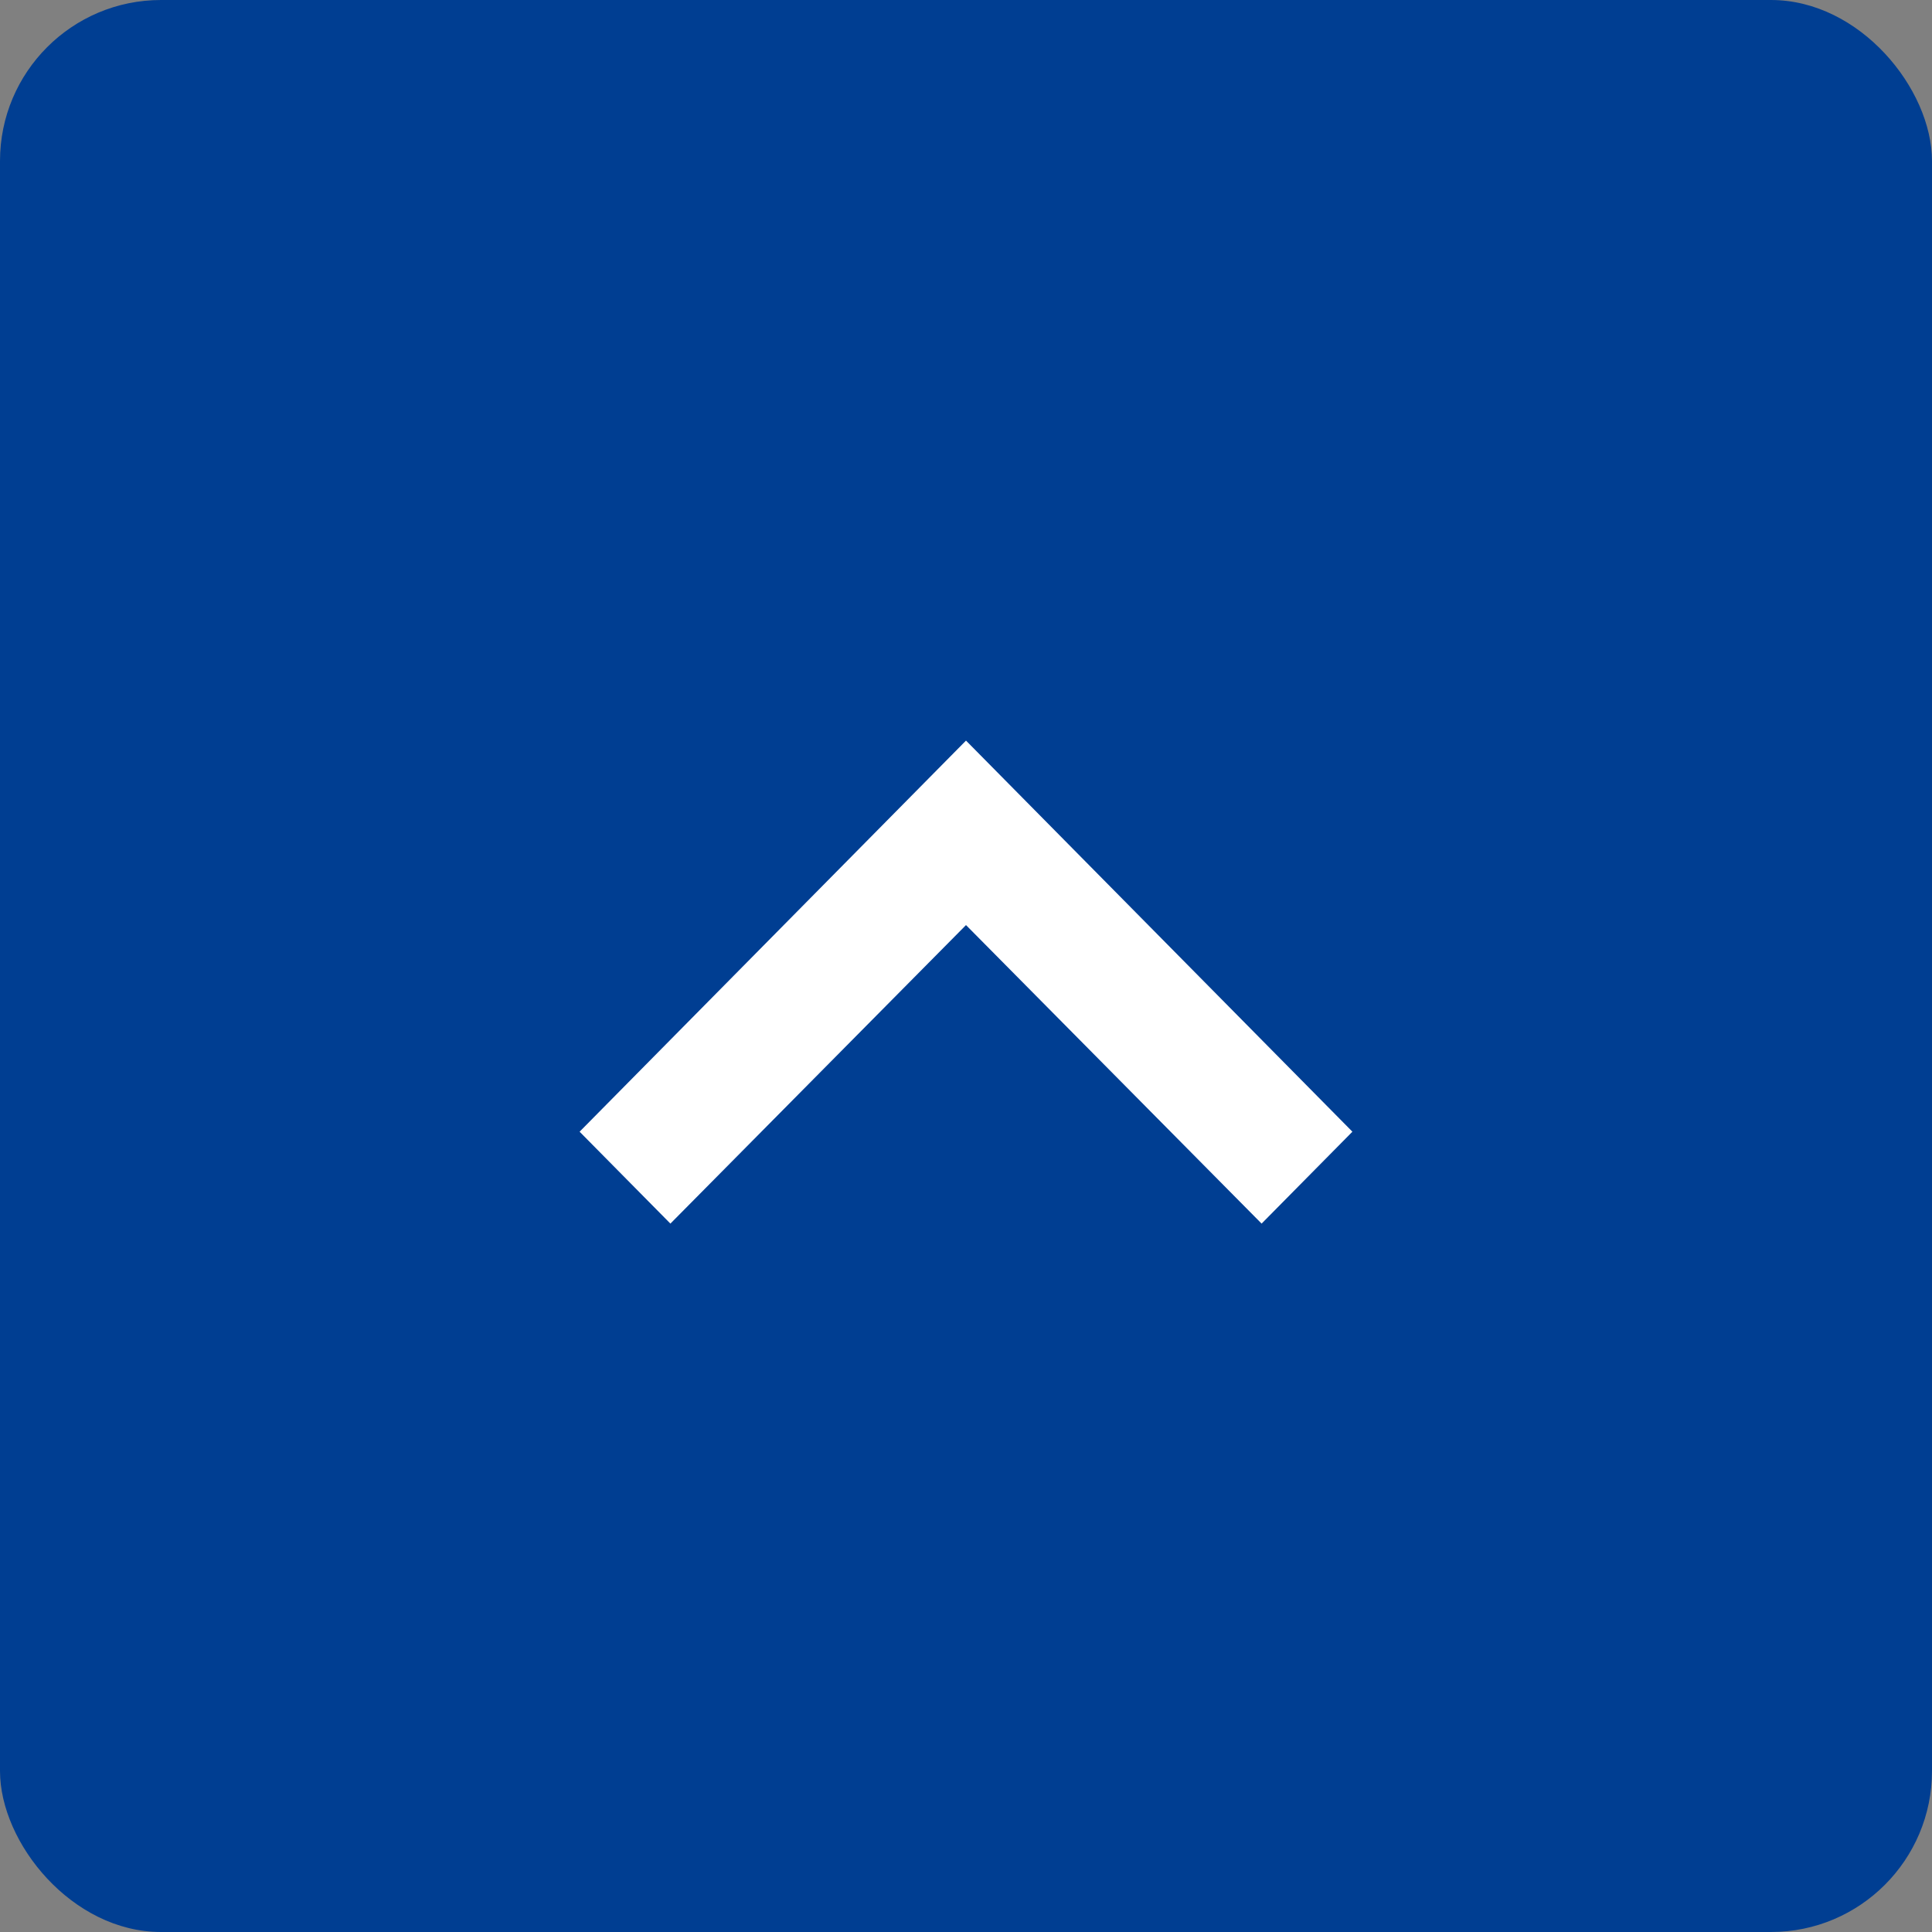
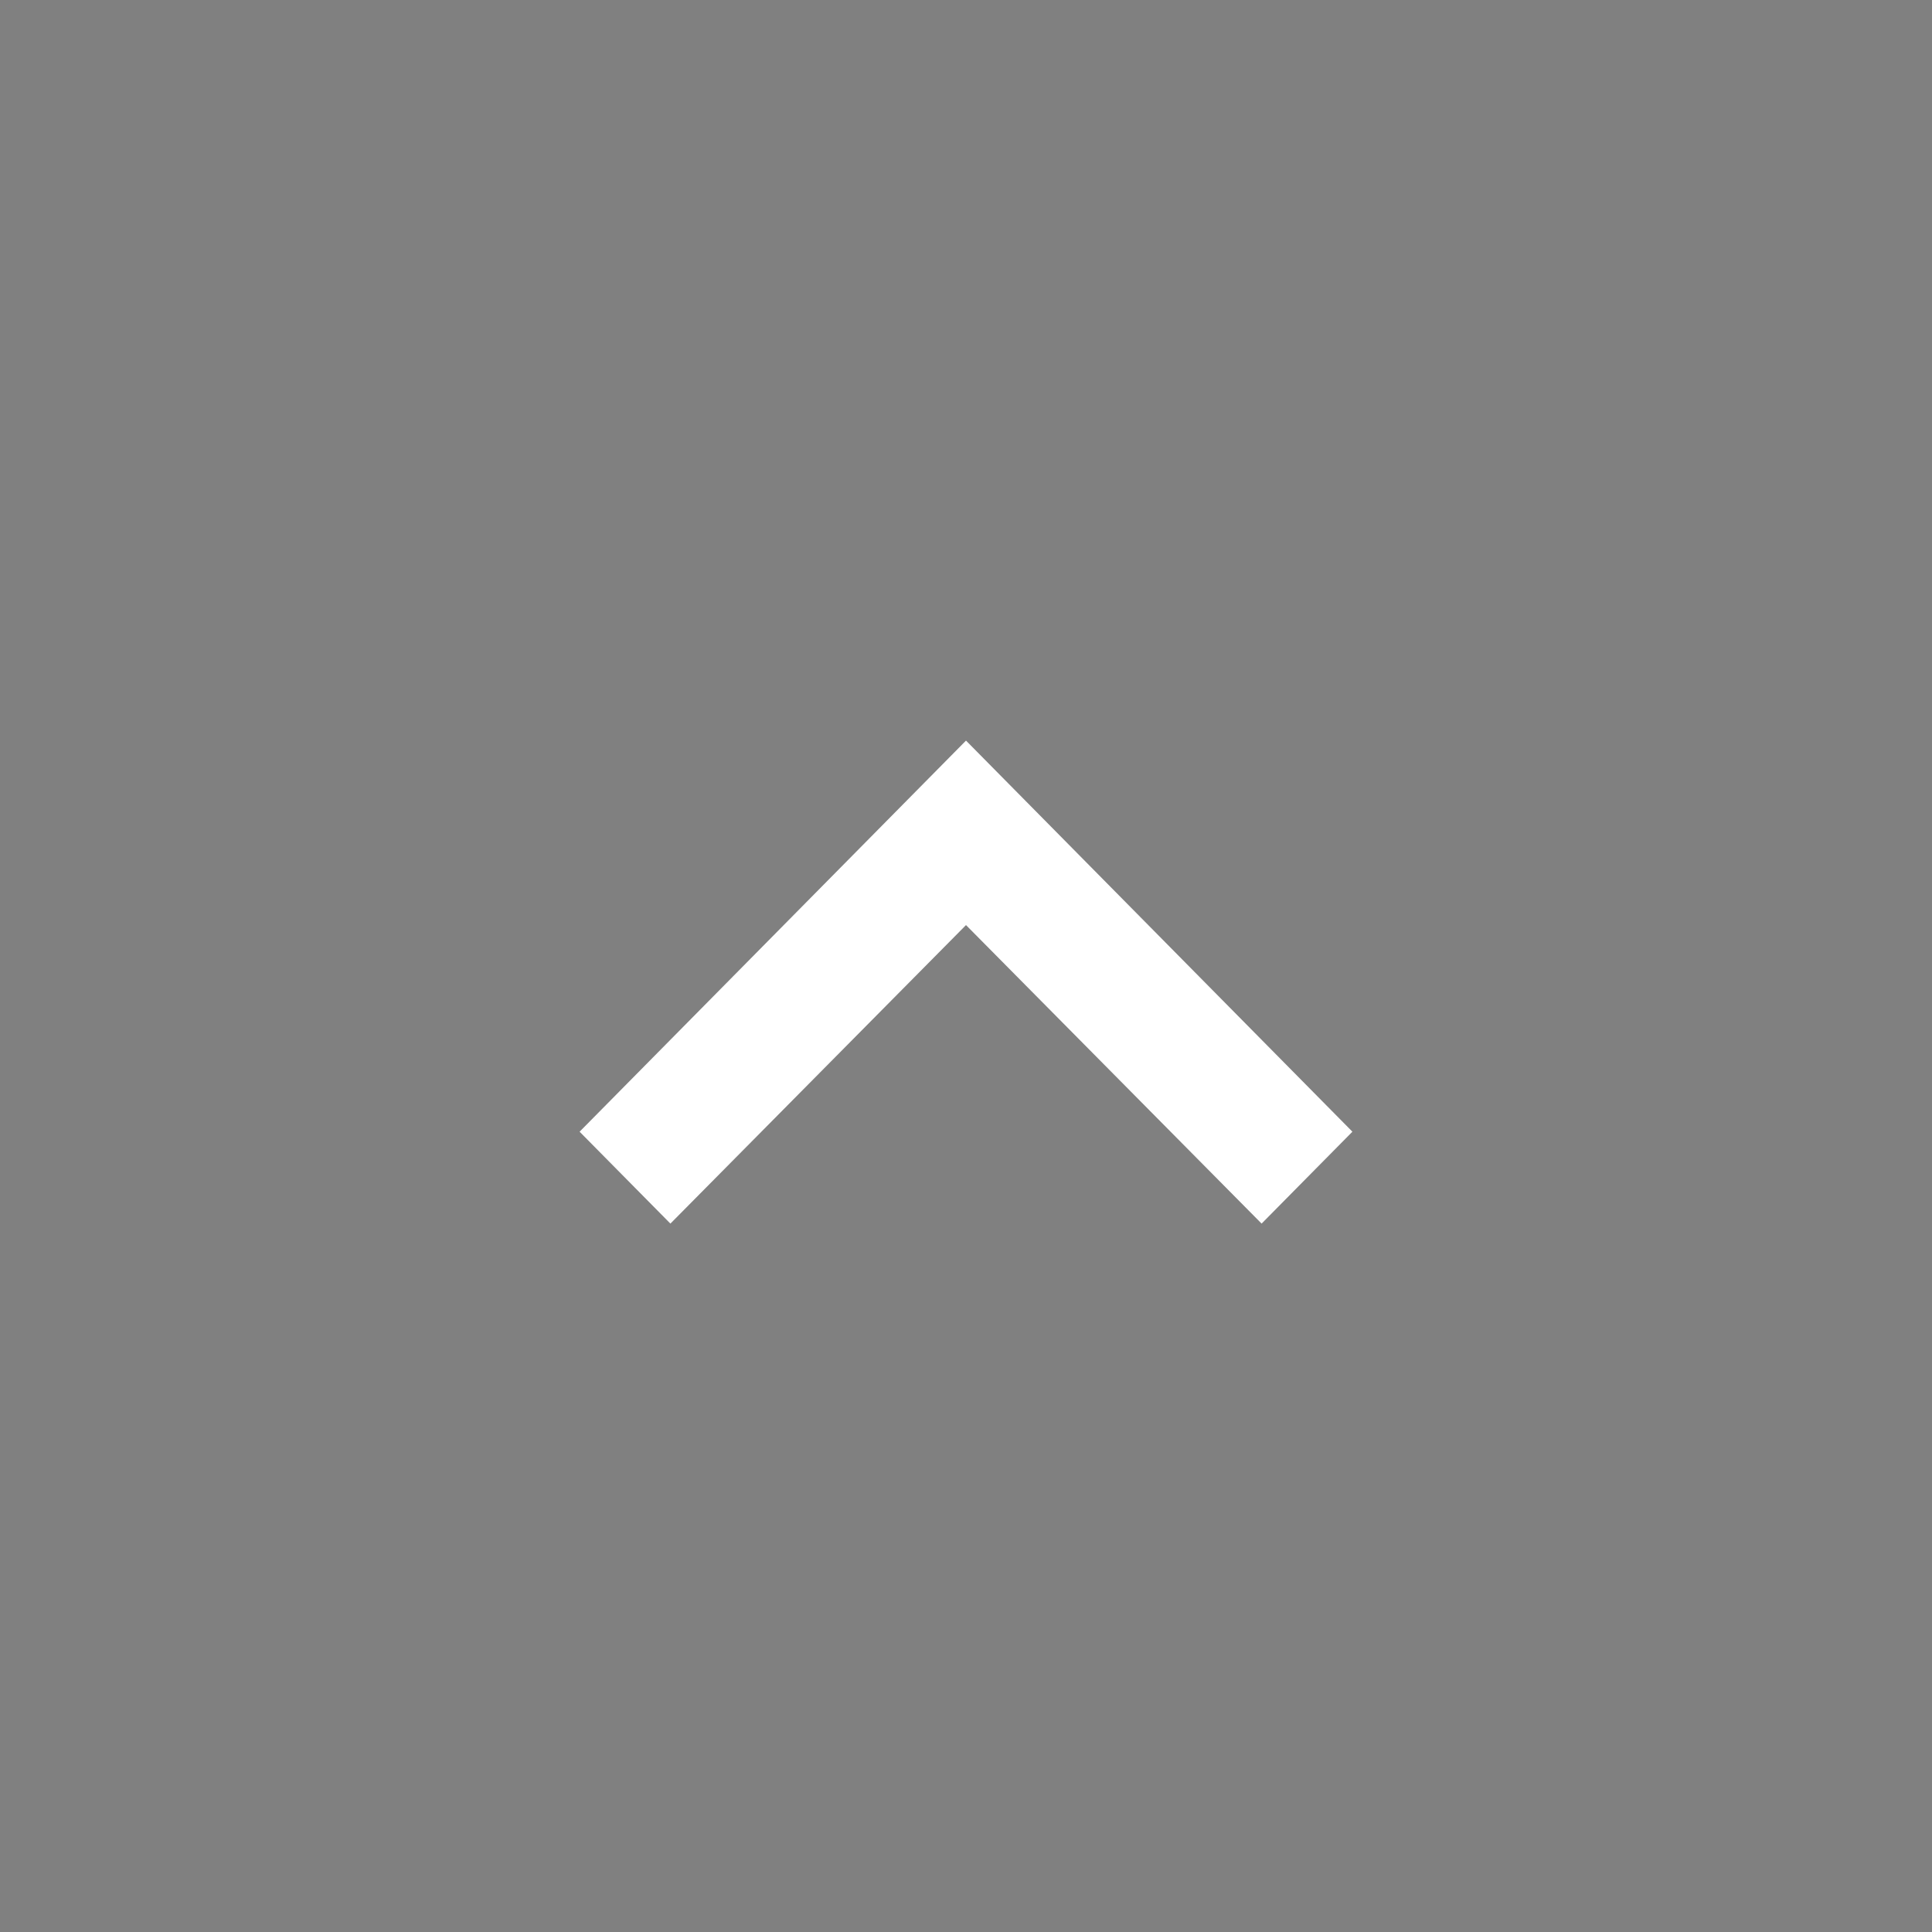
<svg xmlns="http://www.w3.org/2000/svg" width="60" height="60" viewBox="0 0 60 60">
  <rect x="0" y="0" width="60" height="60" fill="#808080" stroke="none" />
  <g id="pc-page-top-btn" transform="translate(-1830 -990)">
-     <rect id="長方形_220" data-name="長方形 220" width="60" height="60" rx="5" transform="translate(1830 990)" fill="#003e92" />
    <path id="Icon_material-keyboard-arrow-up" data-name="Icon material-keyboard-arrow-up" d="M11.82,27,21,17.729,30.18,27,33,24.146,21,12,9,24.146Z" transform="translate(1839 1001)" fill="#fff" />
  </g>
</svg>